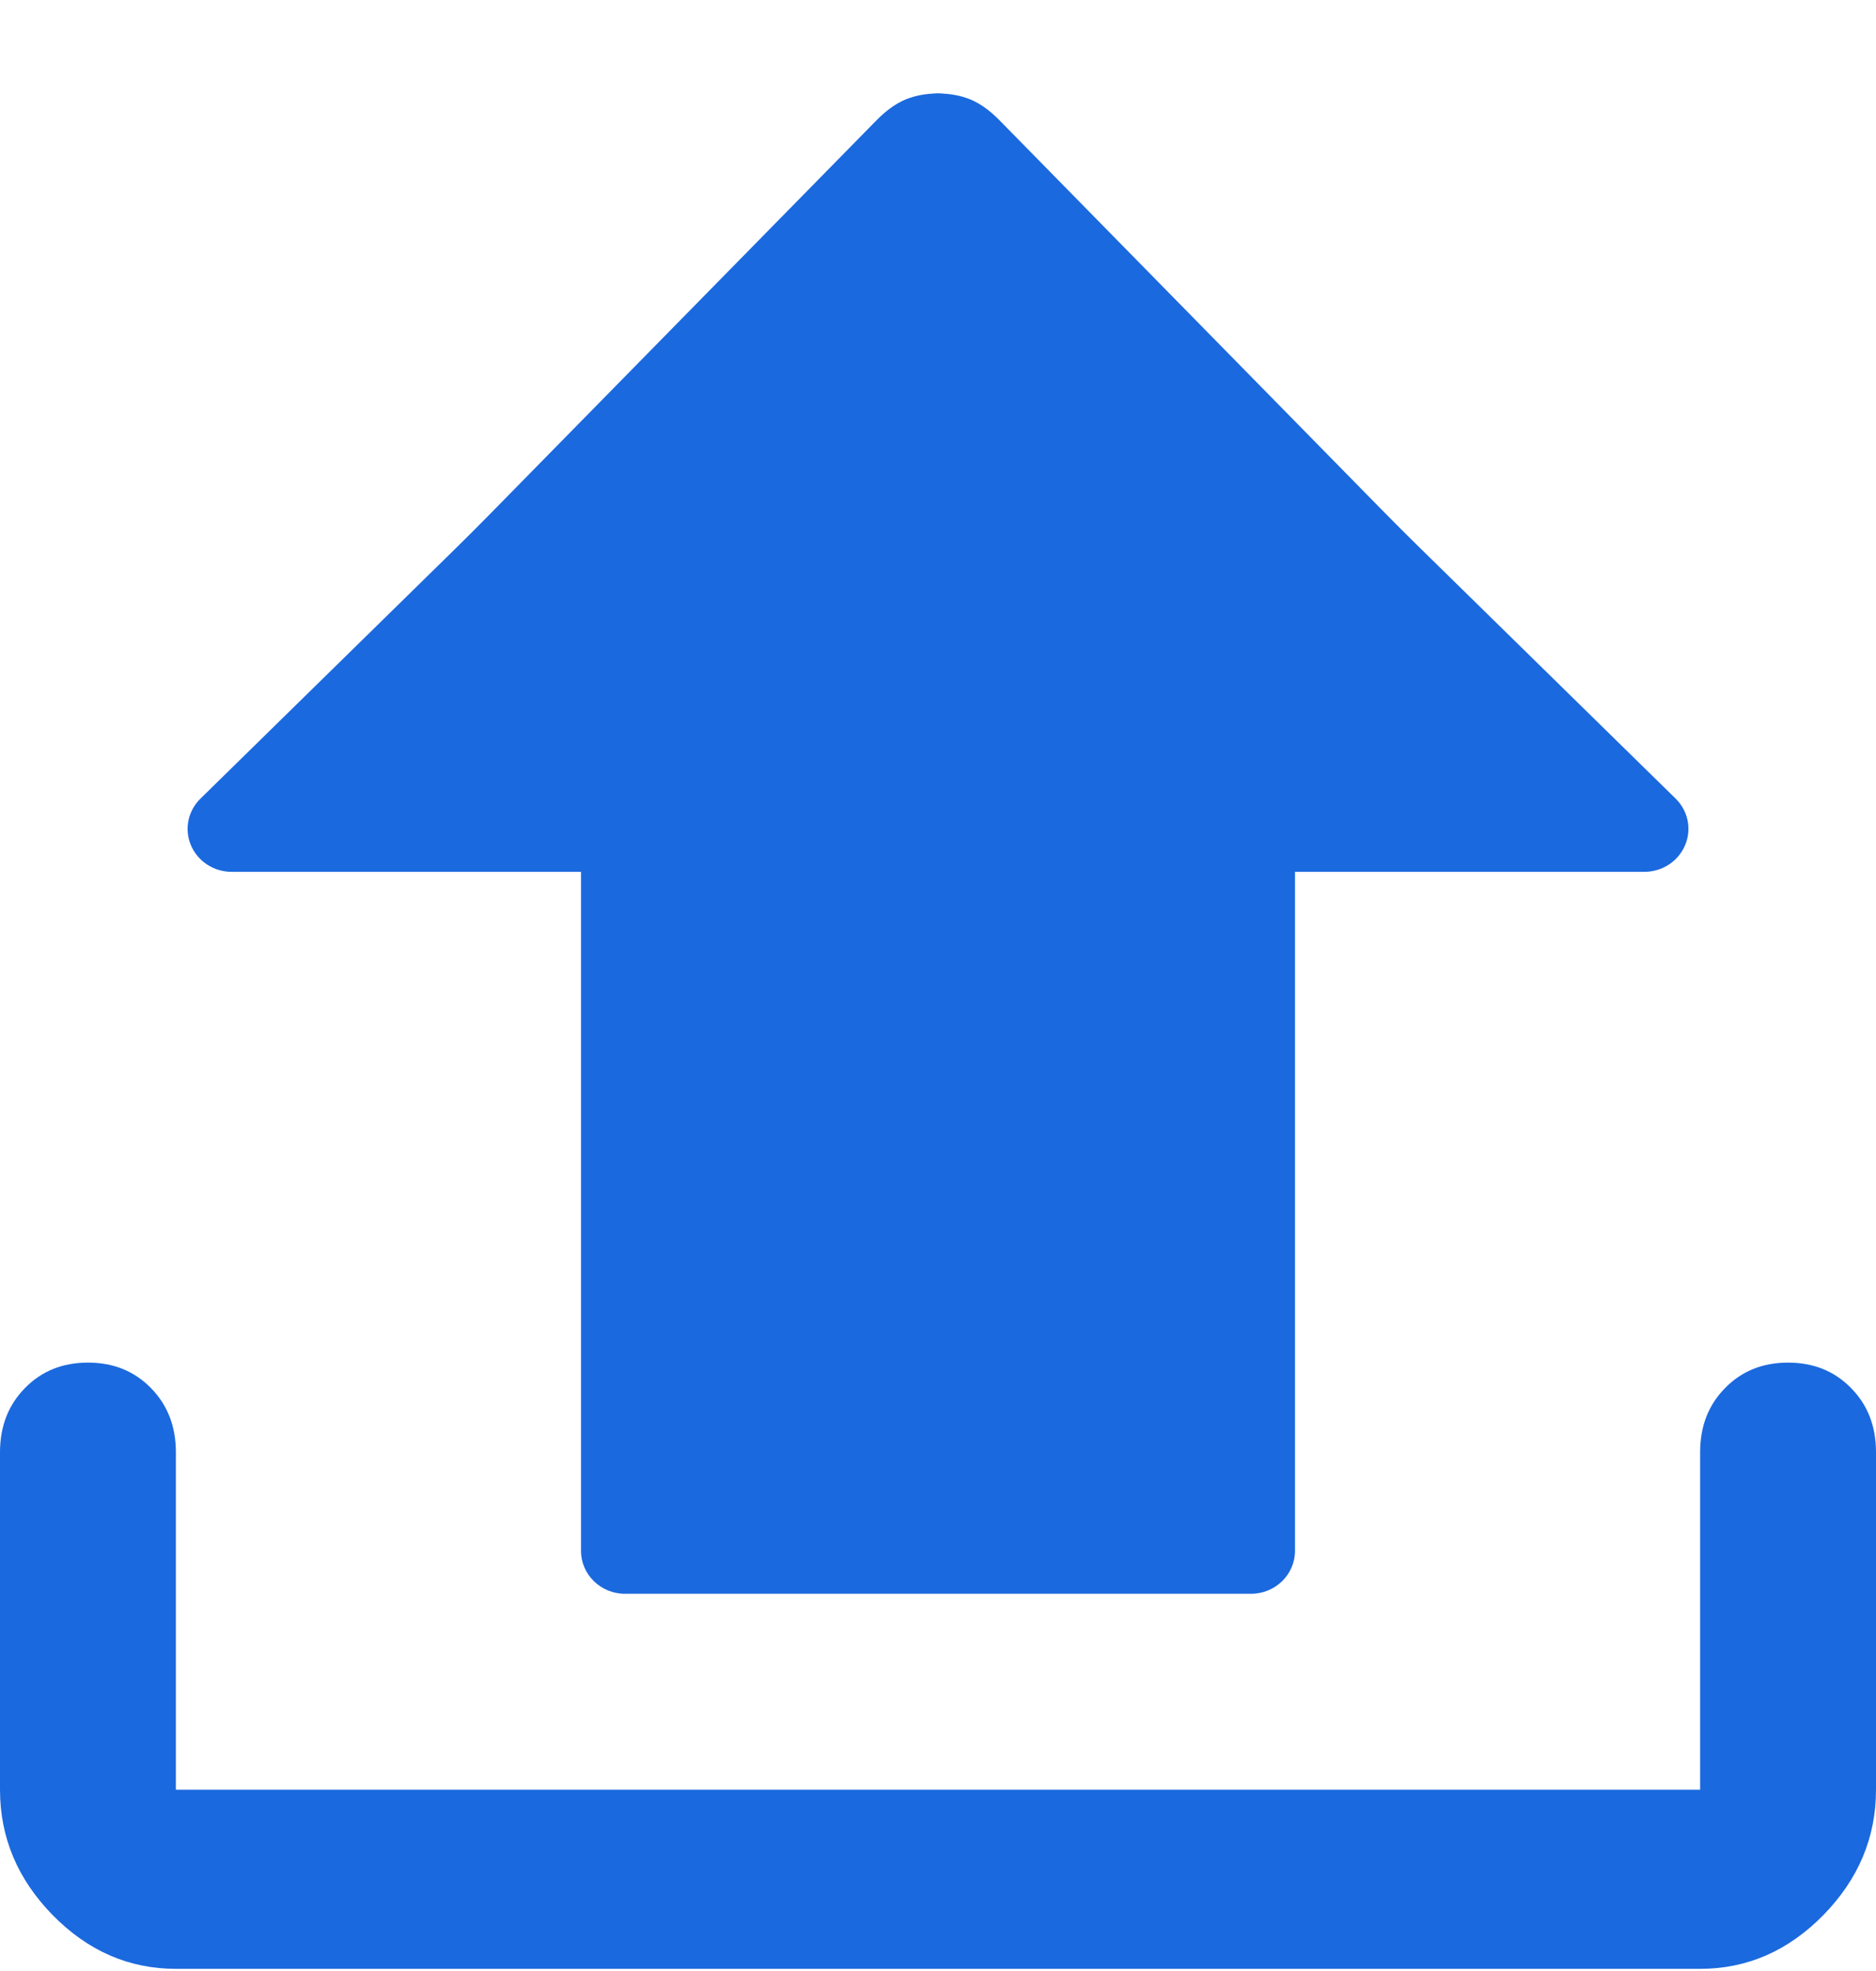
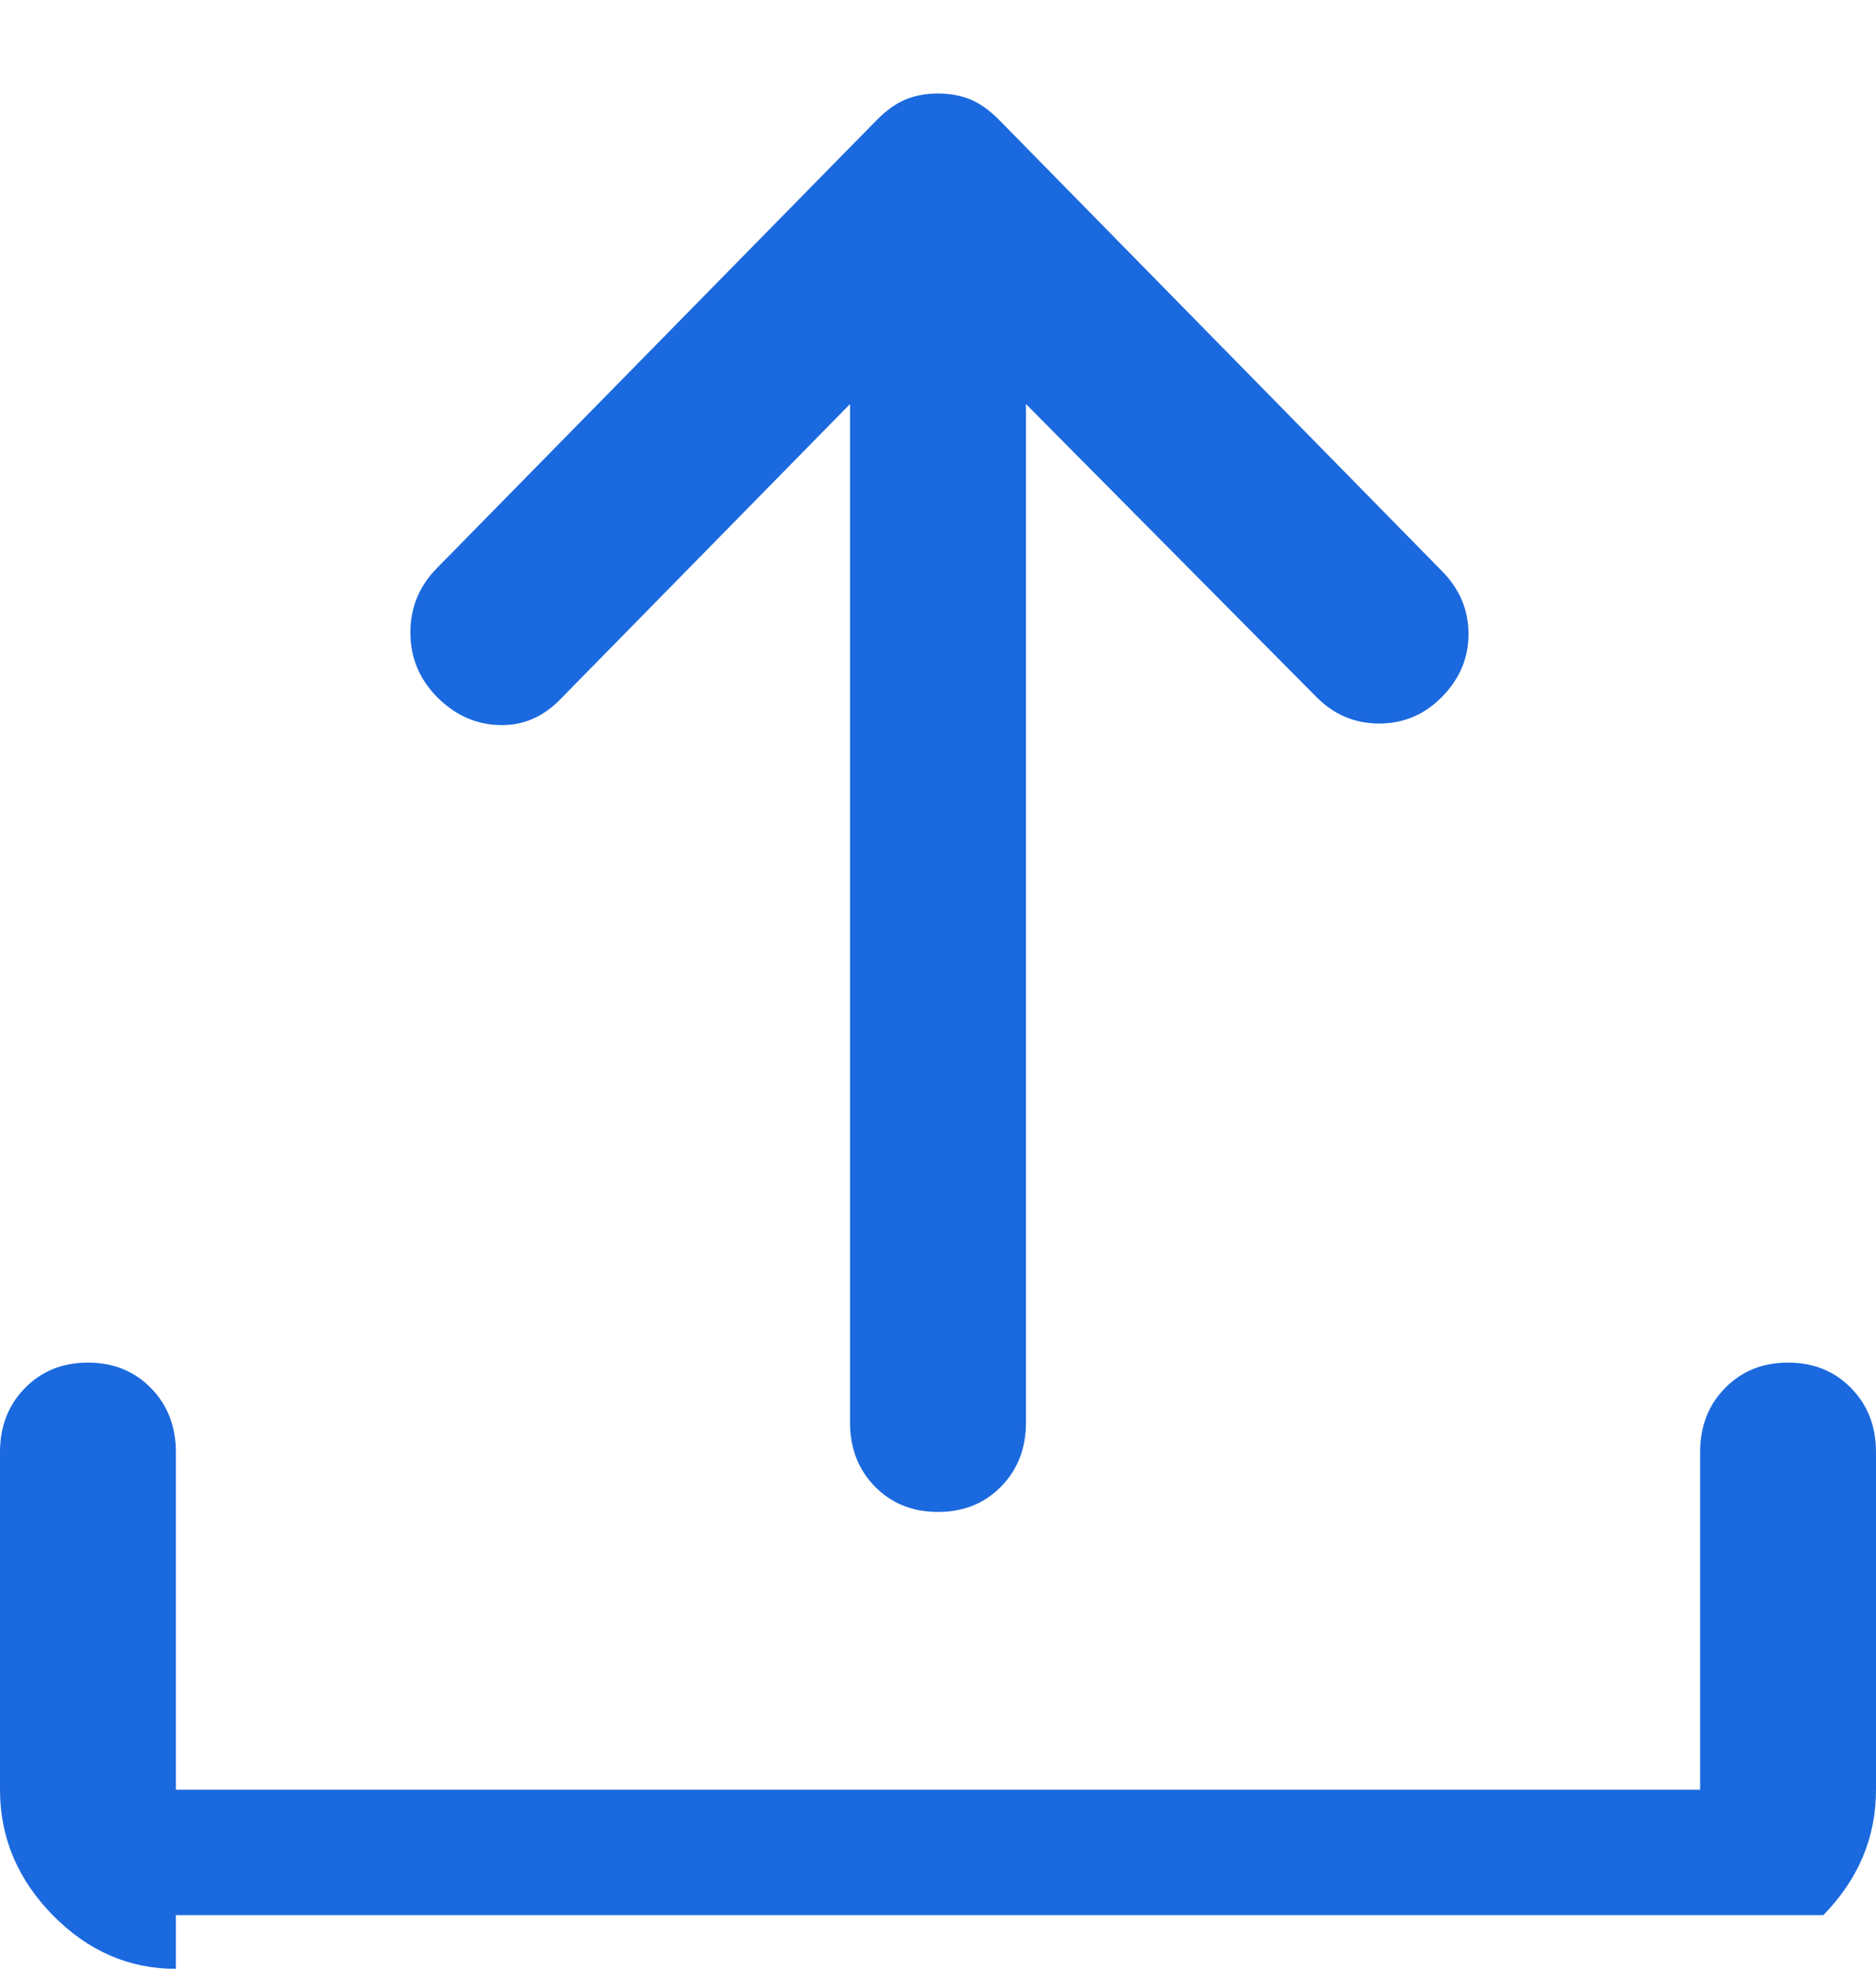
<svg xmlns="http://www.w3.org/2000/svg" width="20" height="21" viewBox="0 0 20 21" fill="none">
-   <path d="M10 16.109C9.729 16.109 9.505 16.019 9.328 15.839C9.151 15.659 9.062 15.431 9.062 15.155V4.305L5.969 7.455C5.781 7.646 5.562 7.736 5.312 7.725C5.062 7.715 4.844 7.614 4.656 7.423C4.469 7.232 4.375 7.004 4.375 6.739C4.375 6.474 4.469 6.246 4.656 6.055L9.344 1.282C9.448 1.176 9.552 1.102 9.656 1.059C9.76 1.017 9.875 0.996 10 0.996C10.125 0.996 10.24 1.017 10.344 1.059C10.448 1.102 10.552 1.176 10.656 1.282L15.375 6.087C15.562 6.277 15.656 6.5 15.656 6.755C15.656 7.009 15.562 7.232 15.375 7.423C15.188 7.614 14.963 7.709 14.703 7.709C14.443 7.709 14.219 7.614 14.031 7.423L10.938 4.305V15.155C10.938 15.431 10.849 15.659 10.672 15.839C10.495 16.019 10.271 16.109 10 16.109ZM1.875 20.977C1.375 20.977 0.938 20.787 0.562 20.405C0.188 20.023 0 19.578 0 19.068V15.473C0 15.197 0.089 14.969 0.266 14.789C0.443 14.608 0.667 14.518 0.938 14.518C1.208 14.518 1.432 14.608 1.609 14.789C1.786 14.969 1.875 15.197 1.875 15.473V19.068H18.125V15.473C18.125 15.197 18.213 14.969 18.391 14.789C18.568 14.608 18.792 14.518 19.062 14.518C19.333 14.518 19.557 14.608 19.734 14.789C19.912 14.969 20 15.197 20 15.473V19.068C20 19.578 19.812 20.023 19.438 20.405C19.062 20.787 18.625 20.977 18.125 20.977H1.875Z" fill="#1B69DE" />
-   <path d="M17.864 8.509L10.334 1.13C10.245 1.044 10.125 0.996 10 0.996C9.875 0.996 9.756 1.044 9.667 1.13L2.137 8.509C2.003 8.64 1.963 8.837 2.036 9.007C2.109 9.178 2.28 9.289 2.47 9.289H6.194V16.523C6.194 16.776 6.404 16.981 6.663 16.981H13.336C13.596 16.981 13.806 16.776 13.806 16.523V9.289H17.53C17.72 9.289 17.891 9.178 17.964 9.007C18.037 8.837 17.998 8.64 17.864 8.509Z" fill="#1B69DE" />
+   <path d="M10 16.109C9.729 16.109 9.505 16.019 9.328 15.839C9.151 15.659 9.062 15.431 9.062 15.155V4.305L5.969 7.455C5.781 7.646 5.562 7.736 5.312 7.725C5.062 7.715 4.844 7.614 4.656 7.423C4.469 7.232 4.375 7.004 4.375 6.739C4.375 6.474 4.469 6.246 4.656 6.055L9.344 1.282C9.448 1.176 9.552 1.102 9.656 1.059C9.76 1.017 9.875 0.996 10 0.996C10.125 0.996 10.24 1.017 10.344 1.059C10.448 1.102 10.552 1.176 10.656 1.282L15.375 6.087C15.562 6.277 15.656 6.5 15.656 6.755C15.656 7.009 15.562 7.232 15.375 7.423C15.188 7.614 14.963 7.709 14.703 7.709C14.443 7.709 14.219 7.614 14.031 7.423L10.938 4.305V15.155C10.938 15.431 10.849 15.659 10.672 15.839C10.495 16.019 10.271 16.109 10 16.109ZM1.875 20.977C1.375 20.977 0.938 20.787 0.562 20.405C0.188 20.023 0 19.578 0 19.068V15.473C0 15.197 0.089 14.969 0.266 14.789C0.443 14.608 0.667 14.518 0.938 14.518C1.208 14.518 1.432 14.608 1.609 14.789C1.786 14.969 1.875 15.197 1.875 15.473V19.068H18.125V15.473C18.125 15.197 18.213 14.969 18.391 14.789C18.568 14.608 18.792 14.518 19.062 14.518C19.333 14.518 19.557 14.608 19.734 14.789C19.912 14.969 20 15.197 20 15.473V19.068C20 19.578 19.812 20.023 19.438 20.405H1.875Z" fill="#1B69DE" />
</svg>